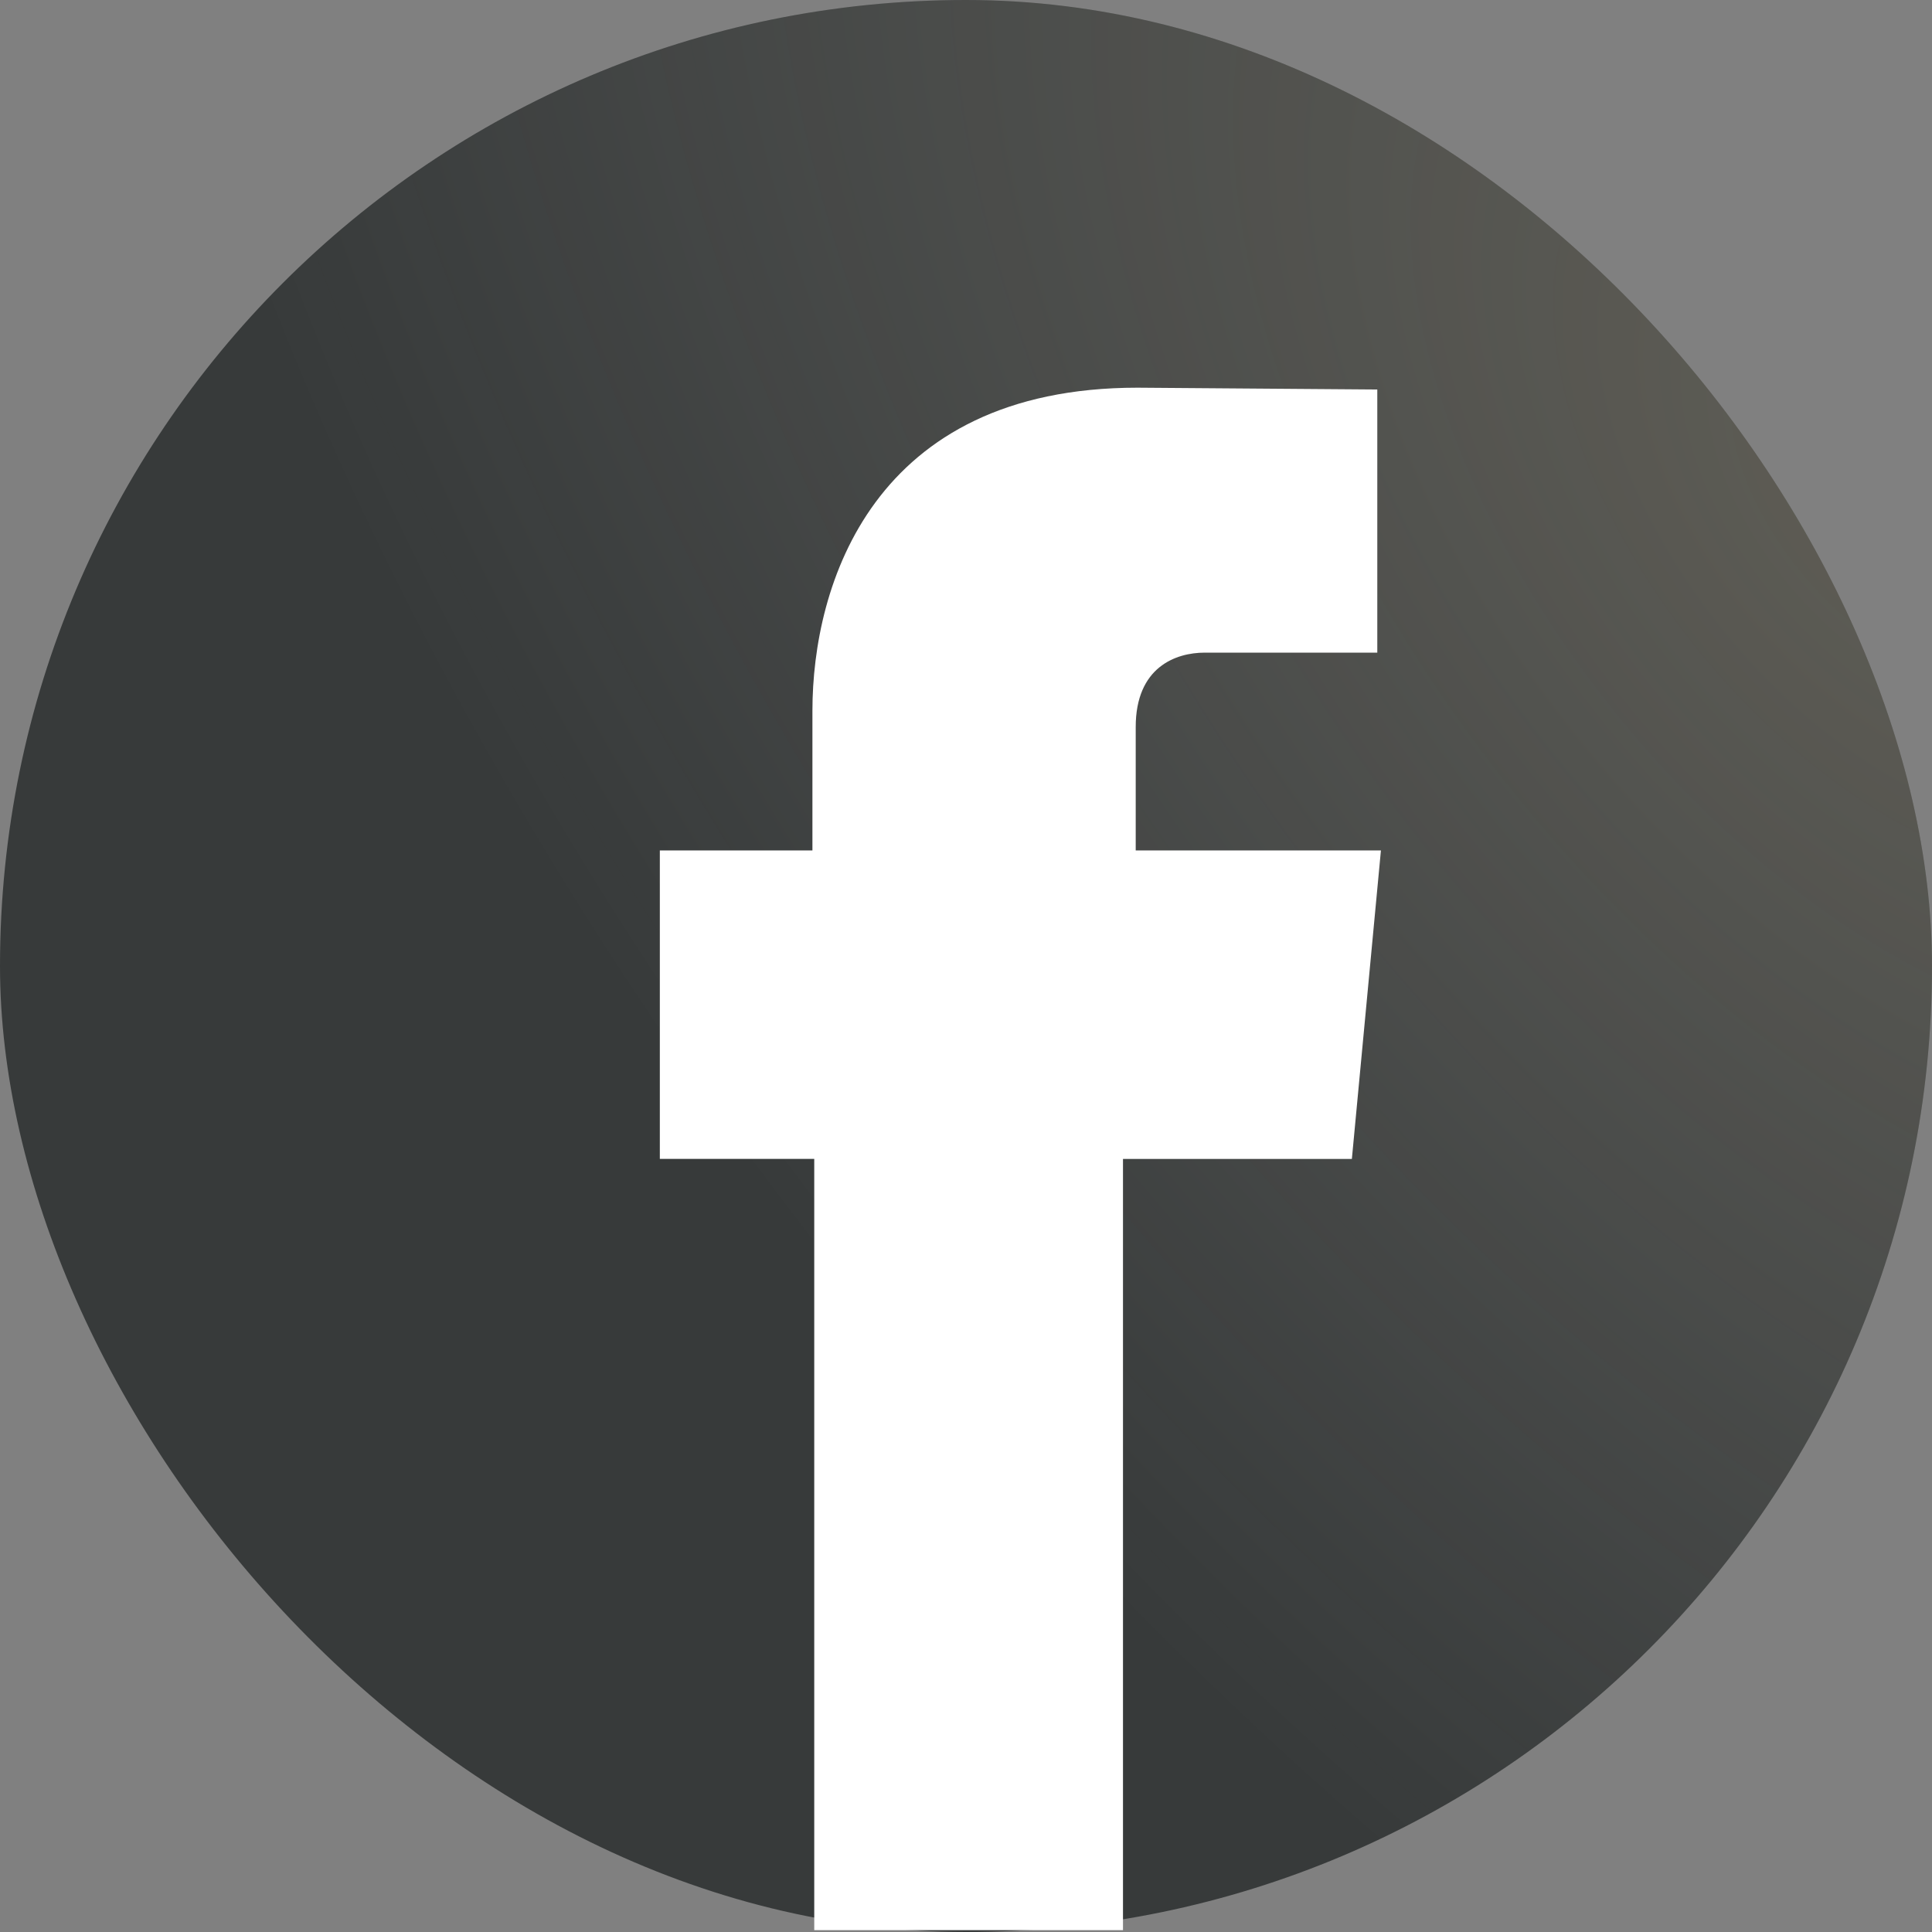
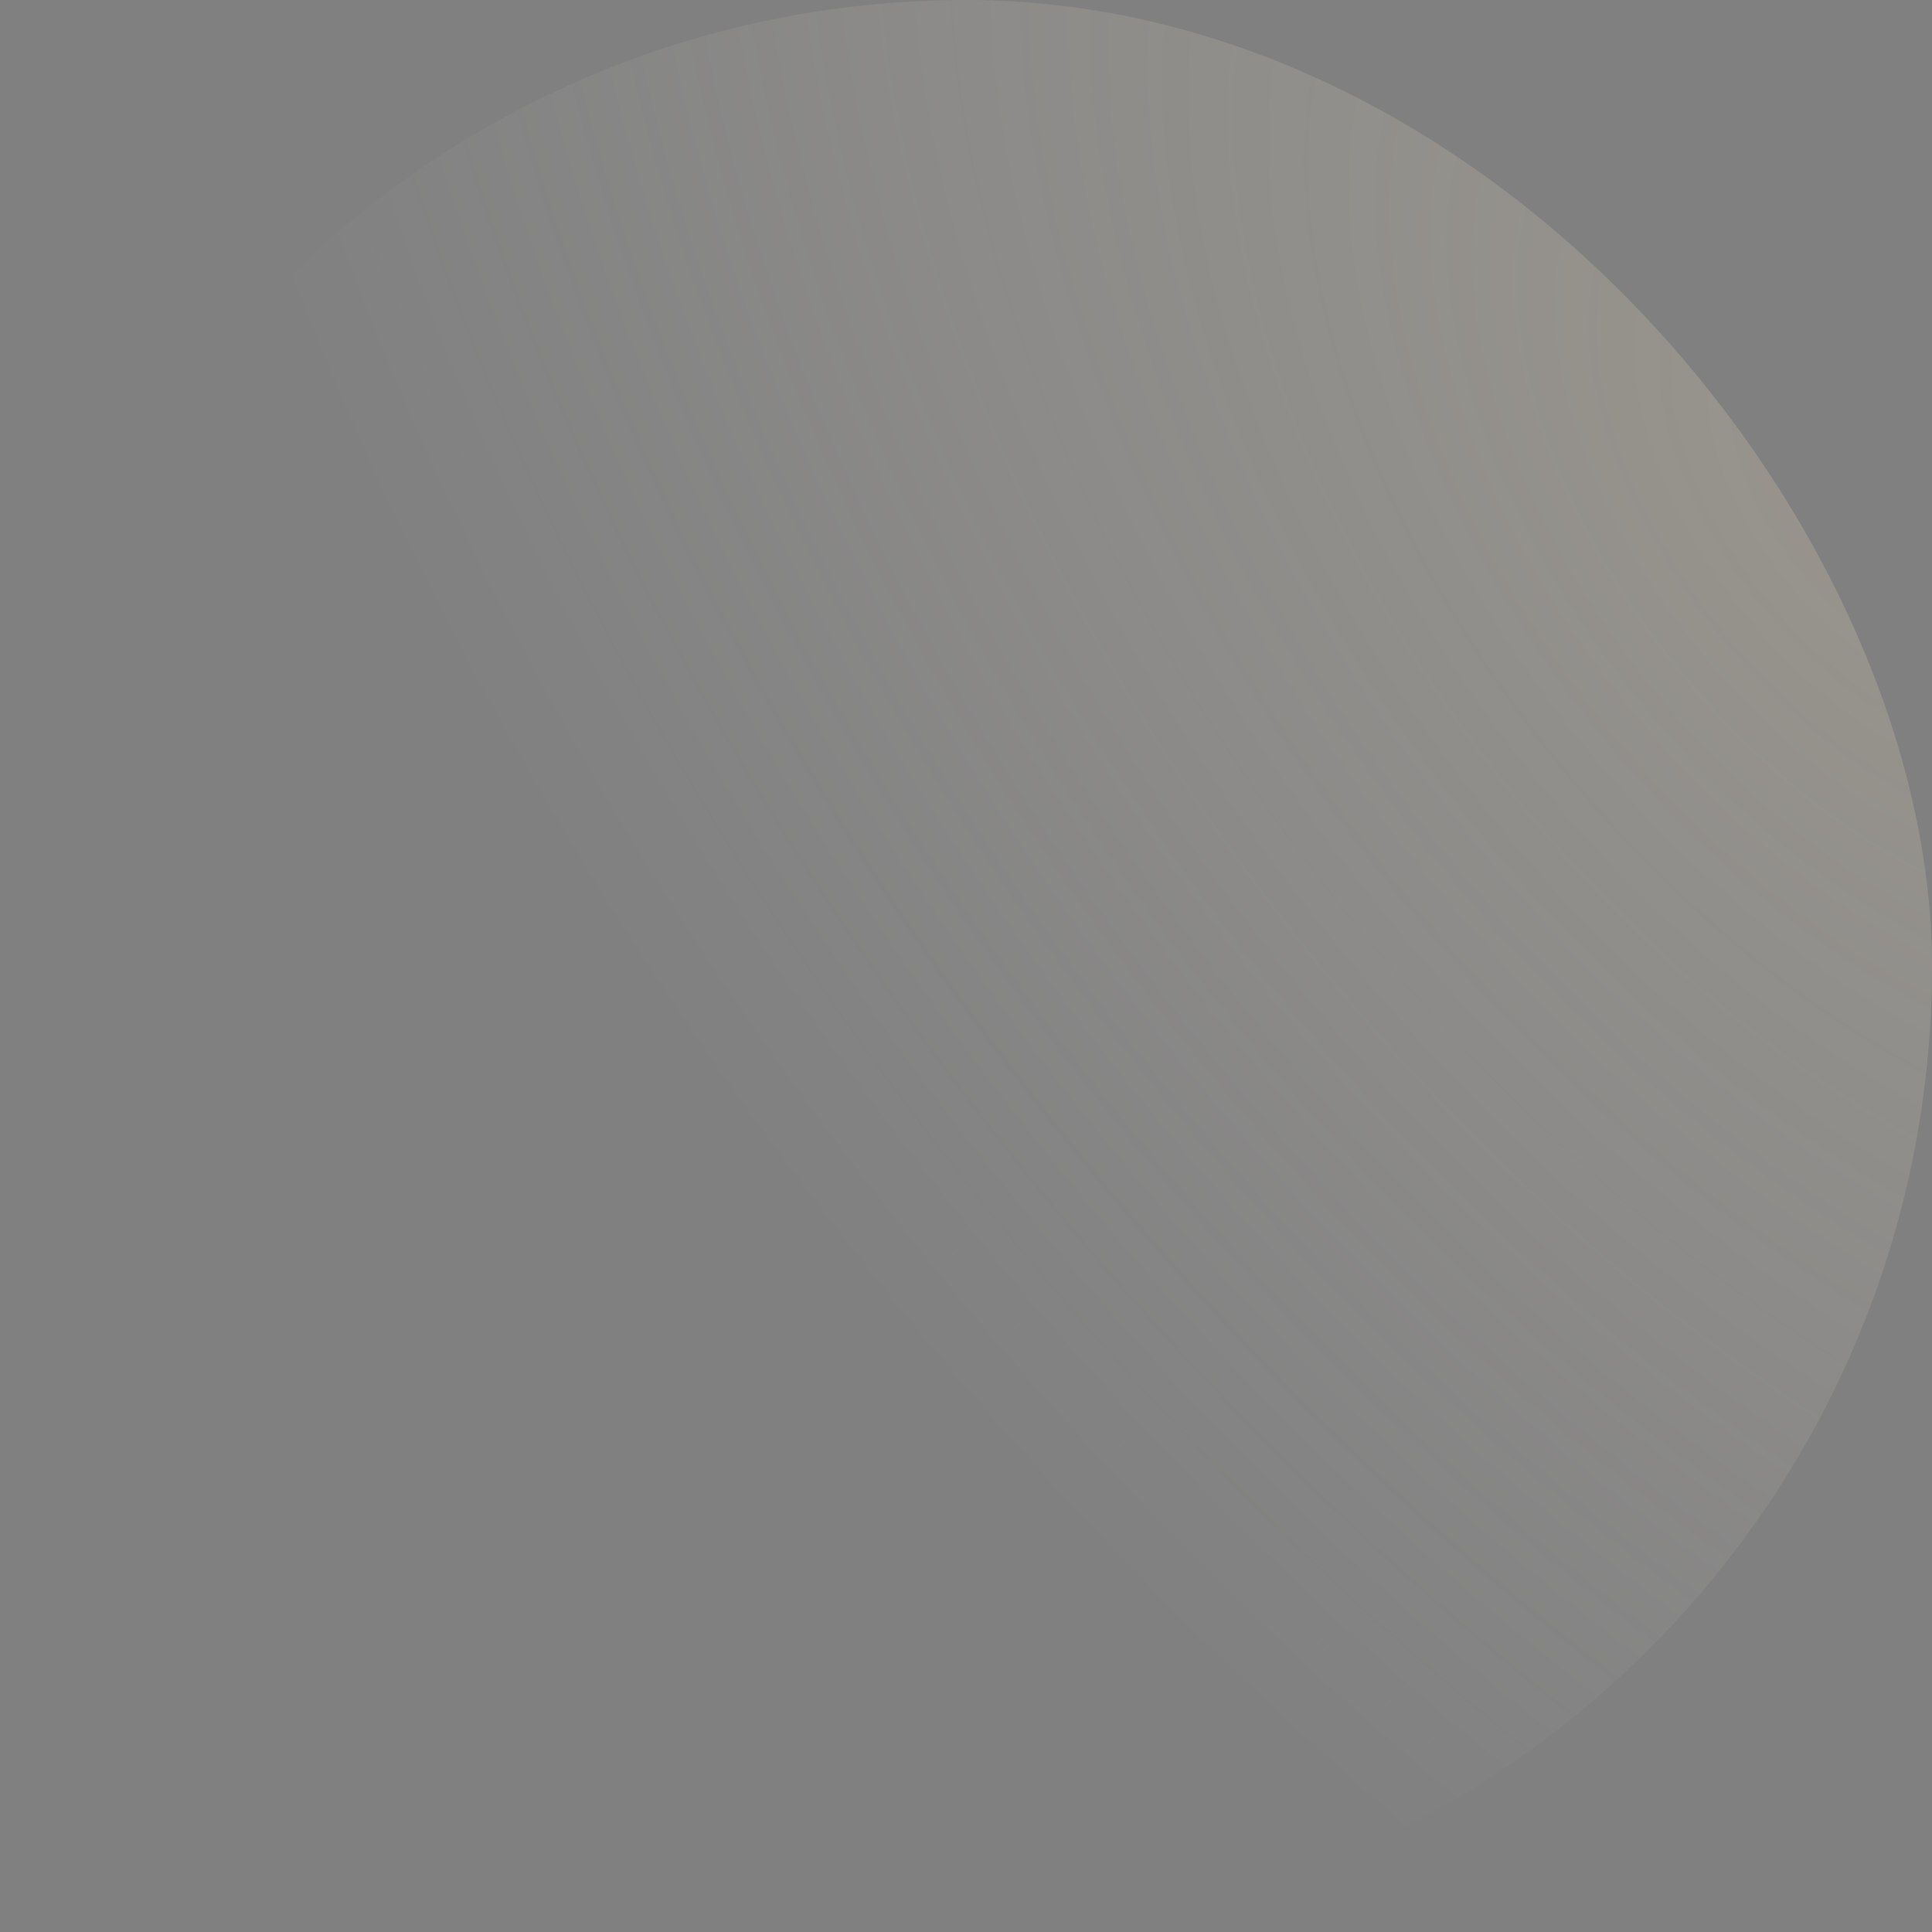
<svg xmlns="http://www.w3.org/2000/svg" fill="none" height="51" viewBox="0 0 51 51" width="51">
  <rect x="0" y="0" width="51" height="51" fill="#808080" stroke="none" />
  <radialGradient id="a" cx="0" cy="0" gradientTransform="matrix(-27.296 21.909 -39.353 -49.029 49.653 12.57)" gradientUnits="userSpaceOnUse" r="1">
    <stop offset="0" stop-color="#fde8bf" stop-opacity=".2" />
    <stop offset="1" stop-color="#fff" stop-opacity="0" />
  </radialGradient>
-   <rect fill="#373a3a" height="51" rx="25.5" width="51" />
  <rect fill="url(#a)" height="51" rx="25.5" width="51" />
-   <path d="m29.98 22.45v-3.258c0-1.58 1.055-1.964 1.822-1.964h4.555v-6.946l-6.329-.048c-7 0-8.582 5.222-8.582 8.527v3.688h-4.028v8.143h4.076v20.359h8.15v-20.358h6.042l.767-8.144h-6.473z" fill="#fff" />
</svg>